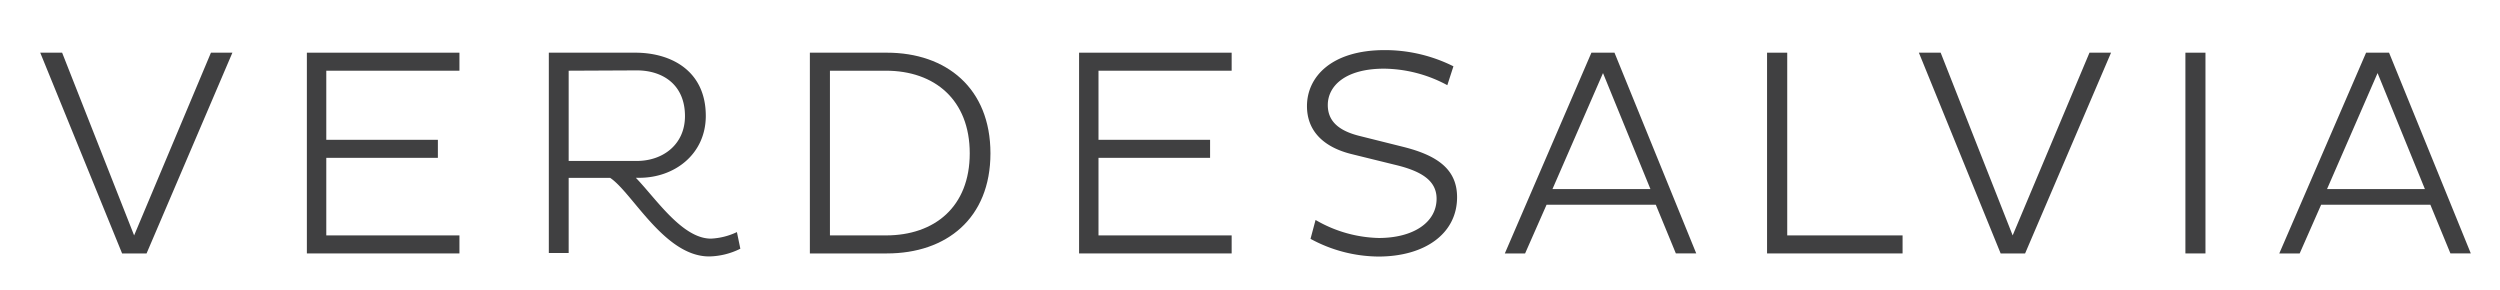
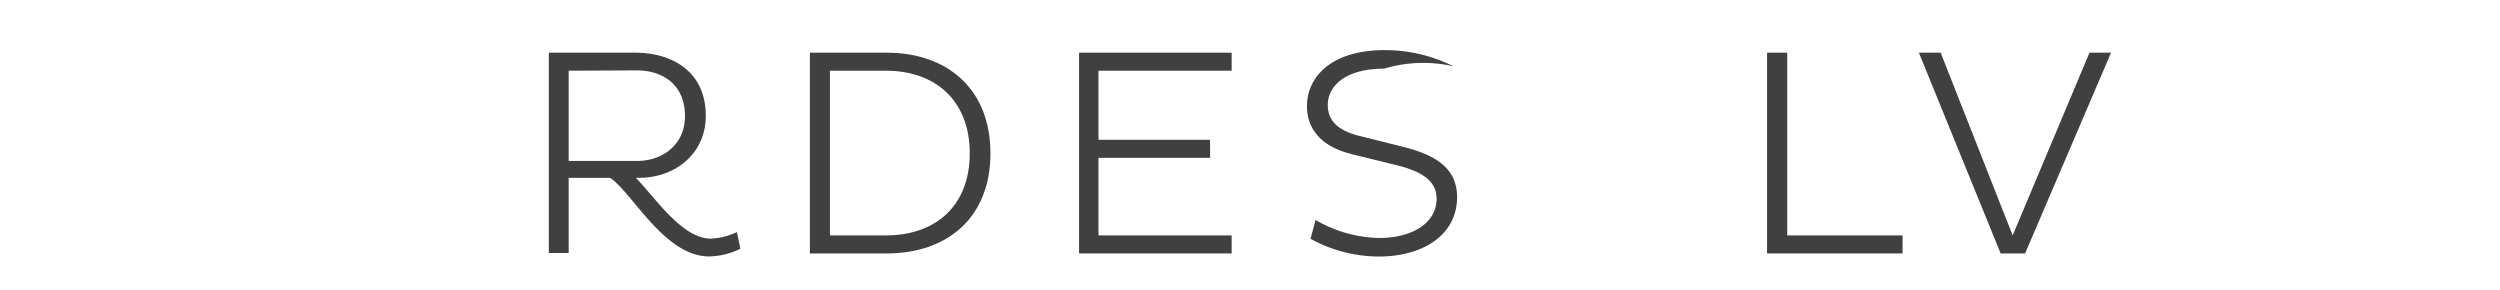
<svg xmlns="http://www.w3.org/2000/svg" id="Livello_1" data-name="Livello 1" viewBox="0 0 233 27">
  <defs>
    <style>.cls-1{fill:#404041;}</style>
  </defs>
  <title>verdesalvia-pizza-gourmet-navbar-logo</title>
-   <polygon class="cls-1" points="3.75 4.91 5.79 4.91 12.5 21.94 19.66 4.91 21.66 4.91 13.66 23.62 11.38 23.62 3.75 4.91" />
-   <polygon class="cls-1" points="28.6 23.62 28.6 4.91 42.82 4.91 42.82 6.59 30.41 6.59 30.41 13.03 40.81 13.03 40.81 14.71 30.41 14.71 30.41 21.94 42.82 21.94 42.82 23.62 28.6 23.62" />
  <path class="cls-1" d="M53,6.59V15h6.35c2.42,0,4.49-1.52,4.49-4.18,0-2.92-2.06-4.26-4.49-4.26ZM51.15,4.91h8.06c3.36,0,6.57,1.7,6.57,5.89,0,3.55-2.89,5.77-6.19,5.77h-.33c1.87,1.93,4.32,5.67,7,5.67a6.31,6.31,0,0,0,2.42-.61L69,23.18a6.75,6.75,0,0,1-2.91.72c-4.16,0-7.15-5.94-9.22-7.32H53v7H51.15Z" />
  <path class="cls-1" d="M77.35,6.59V21.94h5.22c4.54,0,7.81-2.67,7.81-7.65s-3.27-7.7-7.81-7.7ZM75.48,4.91h7.18c5.53,0,9.65,3.3,9.65,9.38s-4.12,9.33-9.65,9.33H75.48Z" />
  <polygon class="cls-1" points="100.57 23.62 100.57 4.91 114.79 4.91 114.79 6.59 102.38 6.59 102.38 13.03 112.78 13.03 112.78 14.71 102.38 14.71 102.38 21.94 114.79 21.94 114.79 23.62 100.57 23.62" />
-   <path class="cls-1" d="M126,14.37c-2.59-.63-4.19-2.12-4.19-4.48,0-2.72,2.28-5.22,7.24-5.22a14.27,14.27,0,0,1,6.41,1.51l-.57,1.76A12.64,12.64,0,0,0,129,6.4c-3.63,0-5.25,1.62-5.25,3.39,0,1.54,1.07,2.42,3,2.89l4,1c3.22.8,5.05,2.1,5.05,4.7,0,3.39-3,5.53-7.33,5.53a13.41,13.41,0,0,1-6.33-1.65l.47-1.76a12.22,12.22,0,0,0,5.89,1.68c3.19,0,5.39-1.43,5.39-3.66,0-1.65-1.34-2.56-3.87-3.16Z" />
-   <path class="cls-1" d="M144.69,17.62h9.13L149.4,6.81Zm3.63-12.71h2.15l7.62,18.71h-1.9l-1.87-4.54H144.14l-2,4.54h-1.89Z" />
+   <path class="cls-1" d="M126,14.37c-2.59-.63-4.19-2.12-4.19-4.48,0-2.72,2.28-5.22,7.24-5.22a14.27,14.27,0,0,1,6.41,1.51A12.64,12.64,0,0,0,129,6.4c-3.63,0-5.25,1.62-5.25,3.39,0,1.54,1.07,2.42,3,2.89l4,1c3.22.8,5.05,2.1,5.05,4.7,0,3.39-3,5.53-7.33,5.53a13.41,13.41,0,0,1-6.33-1.65l.47-1.76a12.22,12.22,0,0,0,5.89,1.68c3.19,0,5.39-1.43,5.39-3.66,0-1.65-1.34-2.56-3.87-3.16Z" />
  <polygon class="cls-1" points="164.69 23.62 164.69 4.91 166.57 4.91 166.57 21.94 177.32 21.94 177.32 23.62 164.69 23.62" />
  <polygon class="cls-1" points="178.84 4.91 180.87 4.91 187.58 21.94 194.74 4.91 196.75 4.91 188.74 23.62 186.46 23.62 178.84 4.91" />
-   <rect class="cls-1" x="203.68" y="4.91" width="1.87" height="18.71" />
-   <path class="cls-1" d="M216.88,17.62H226L221.59,6.81Zm3.64-12.71h2.14l7.62,18.71h-1.9l-1.87-4.54H216.33l-2,4.54h-1.9Z" />
</svg>